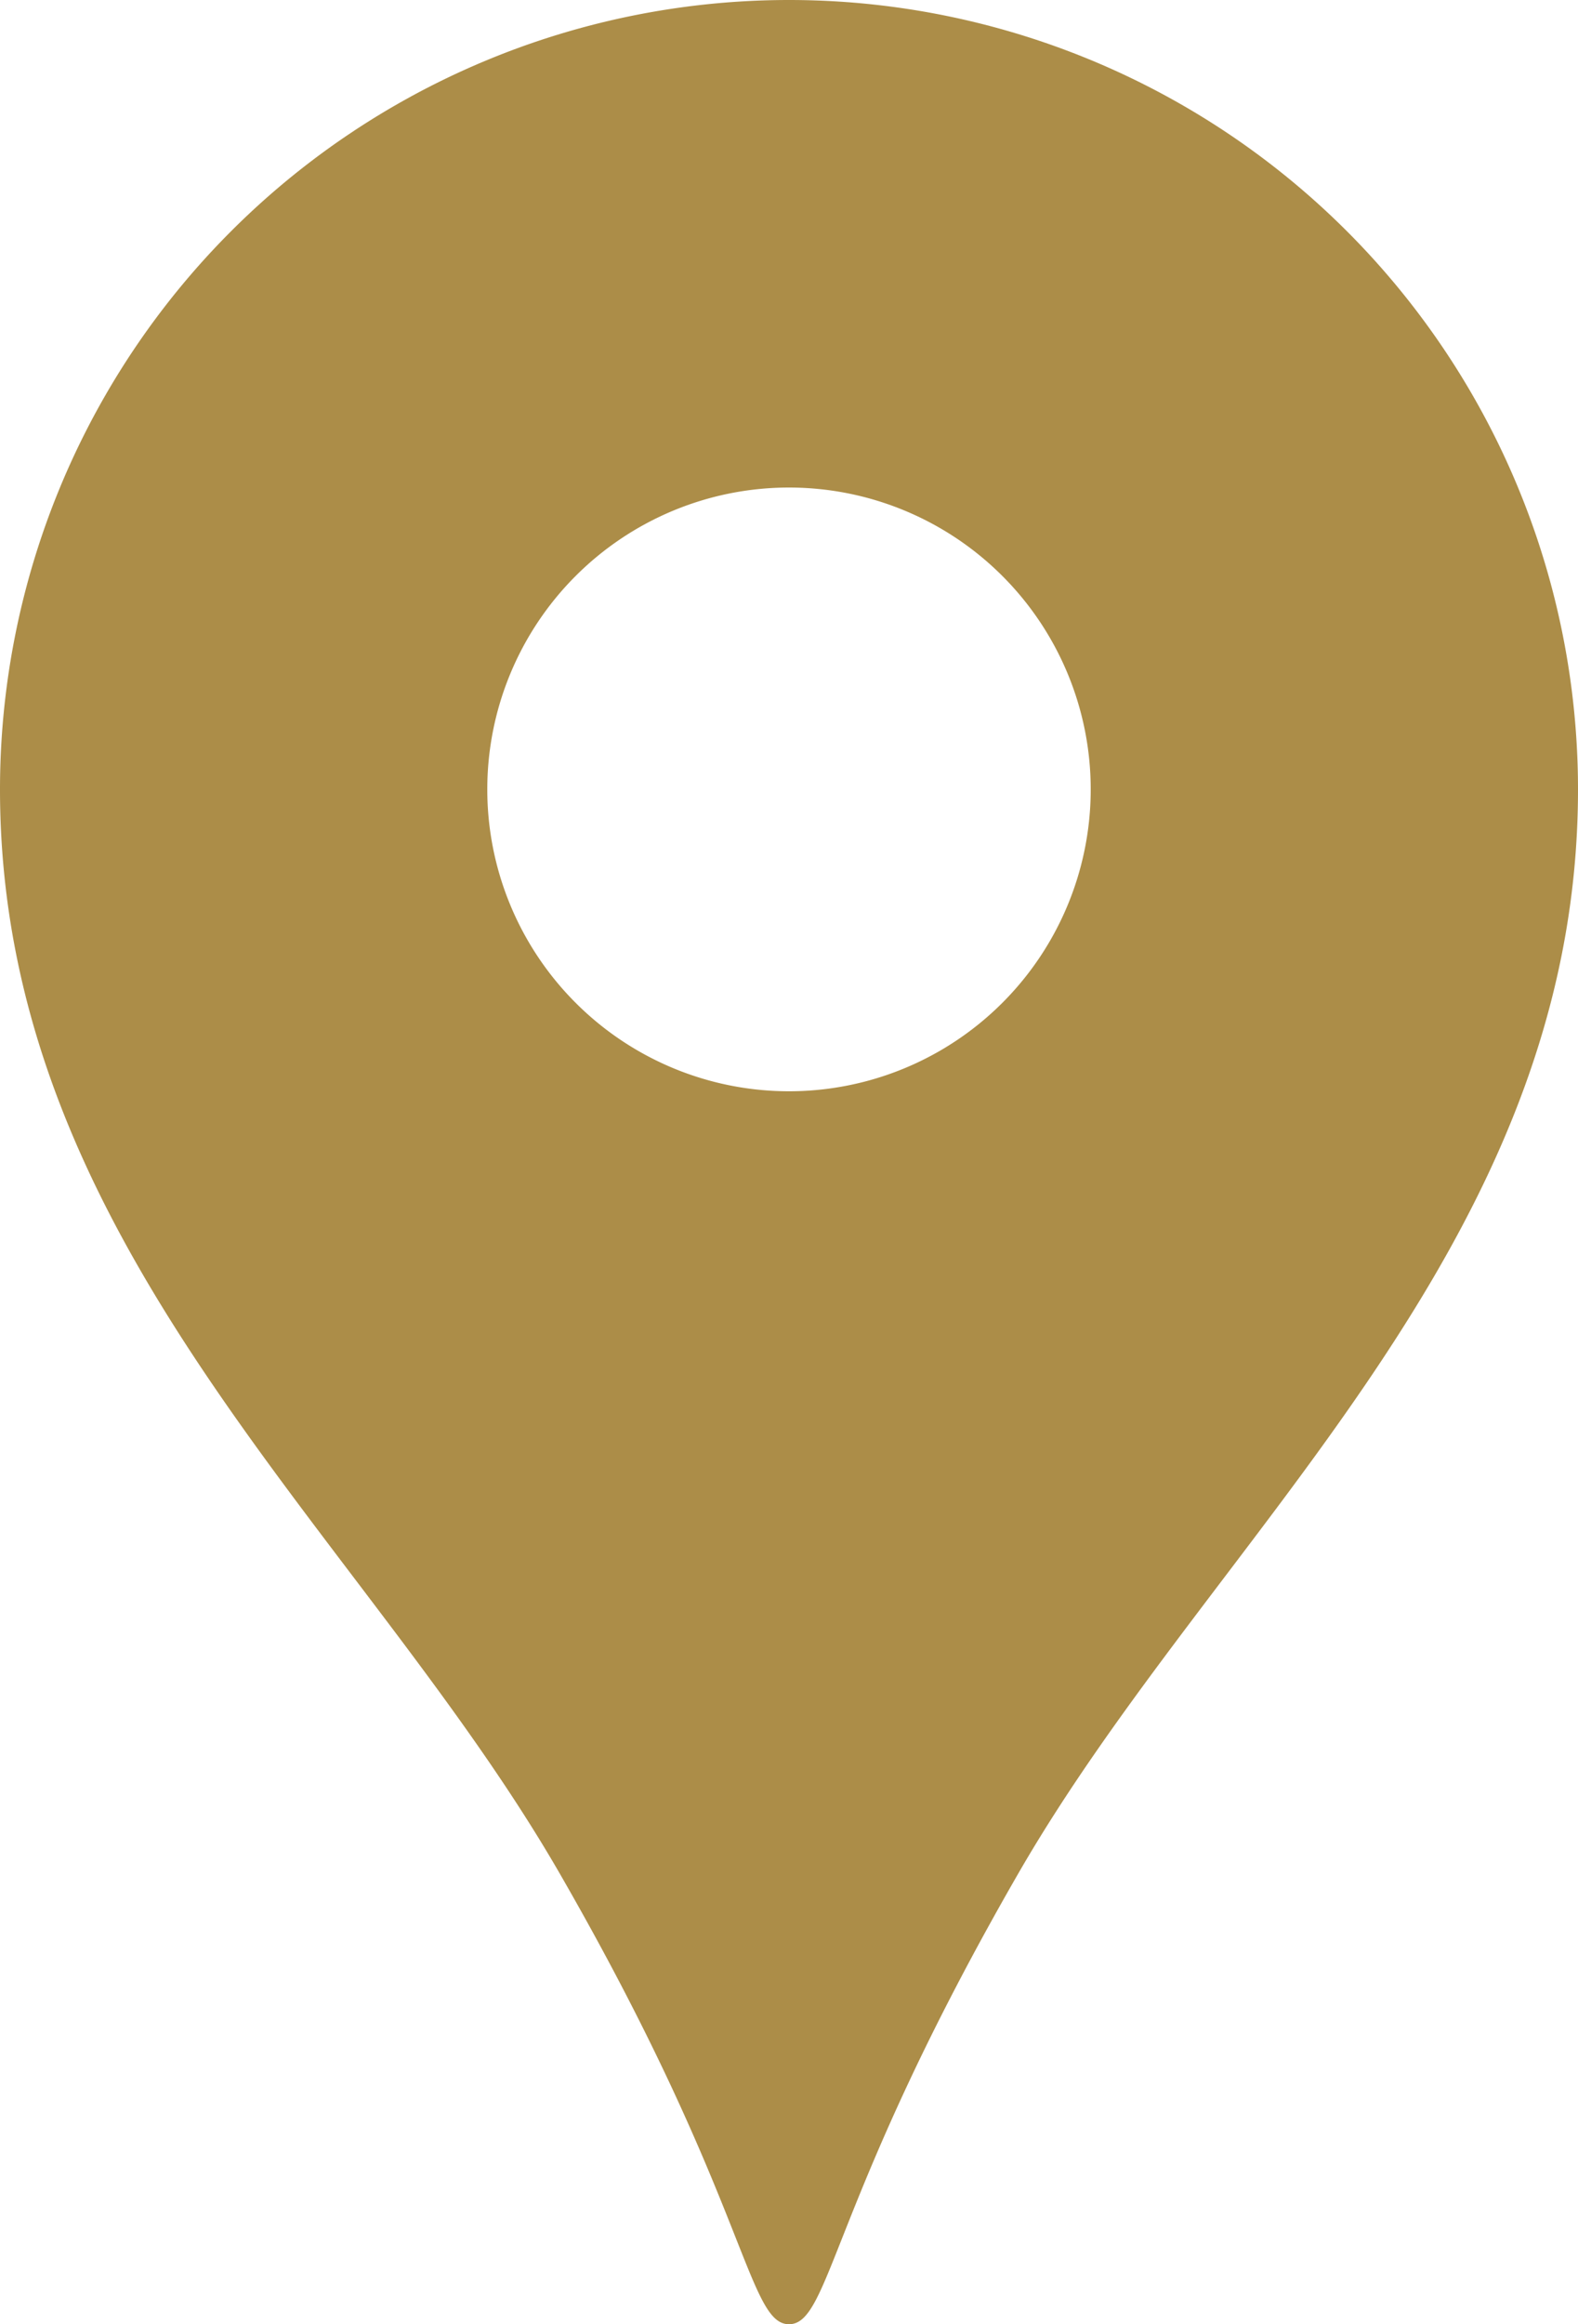
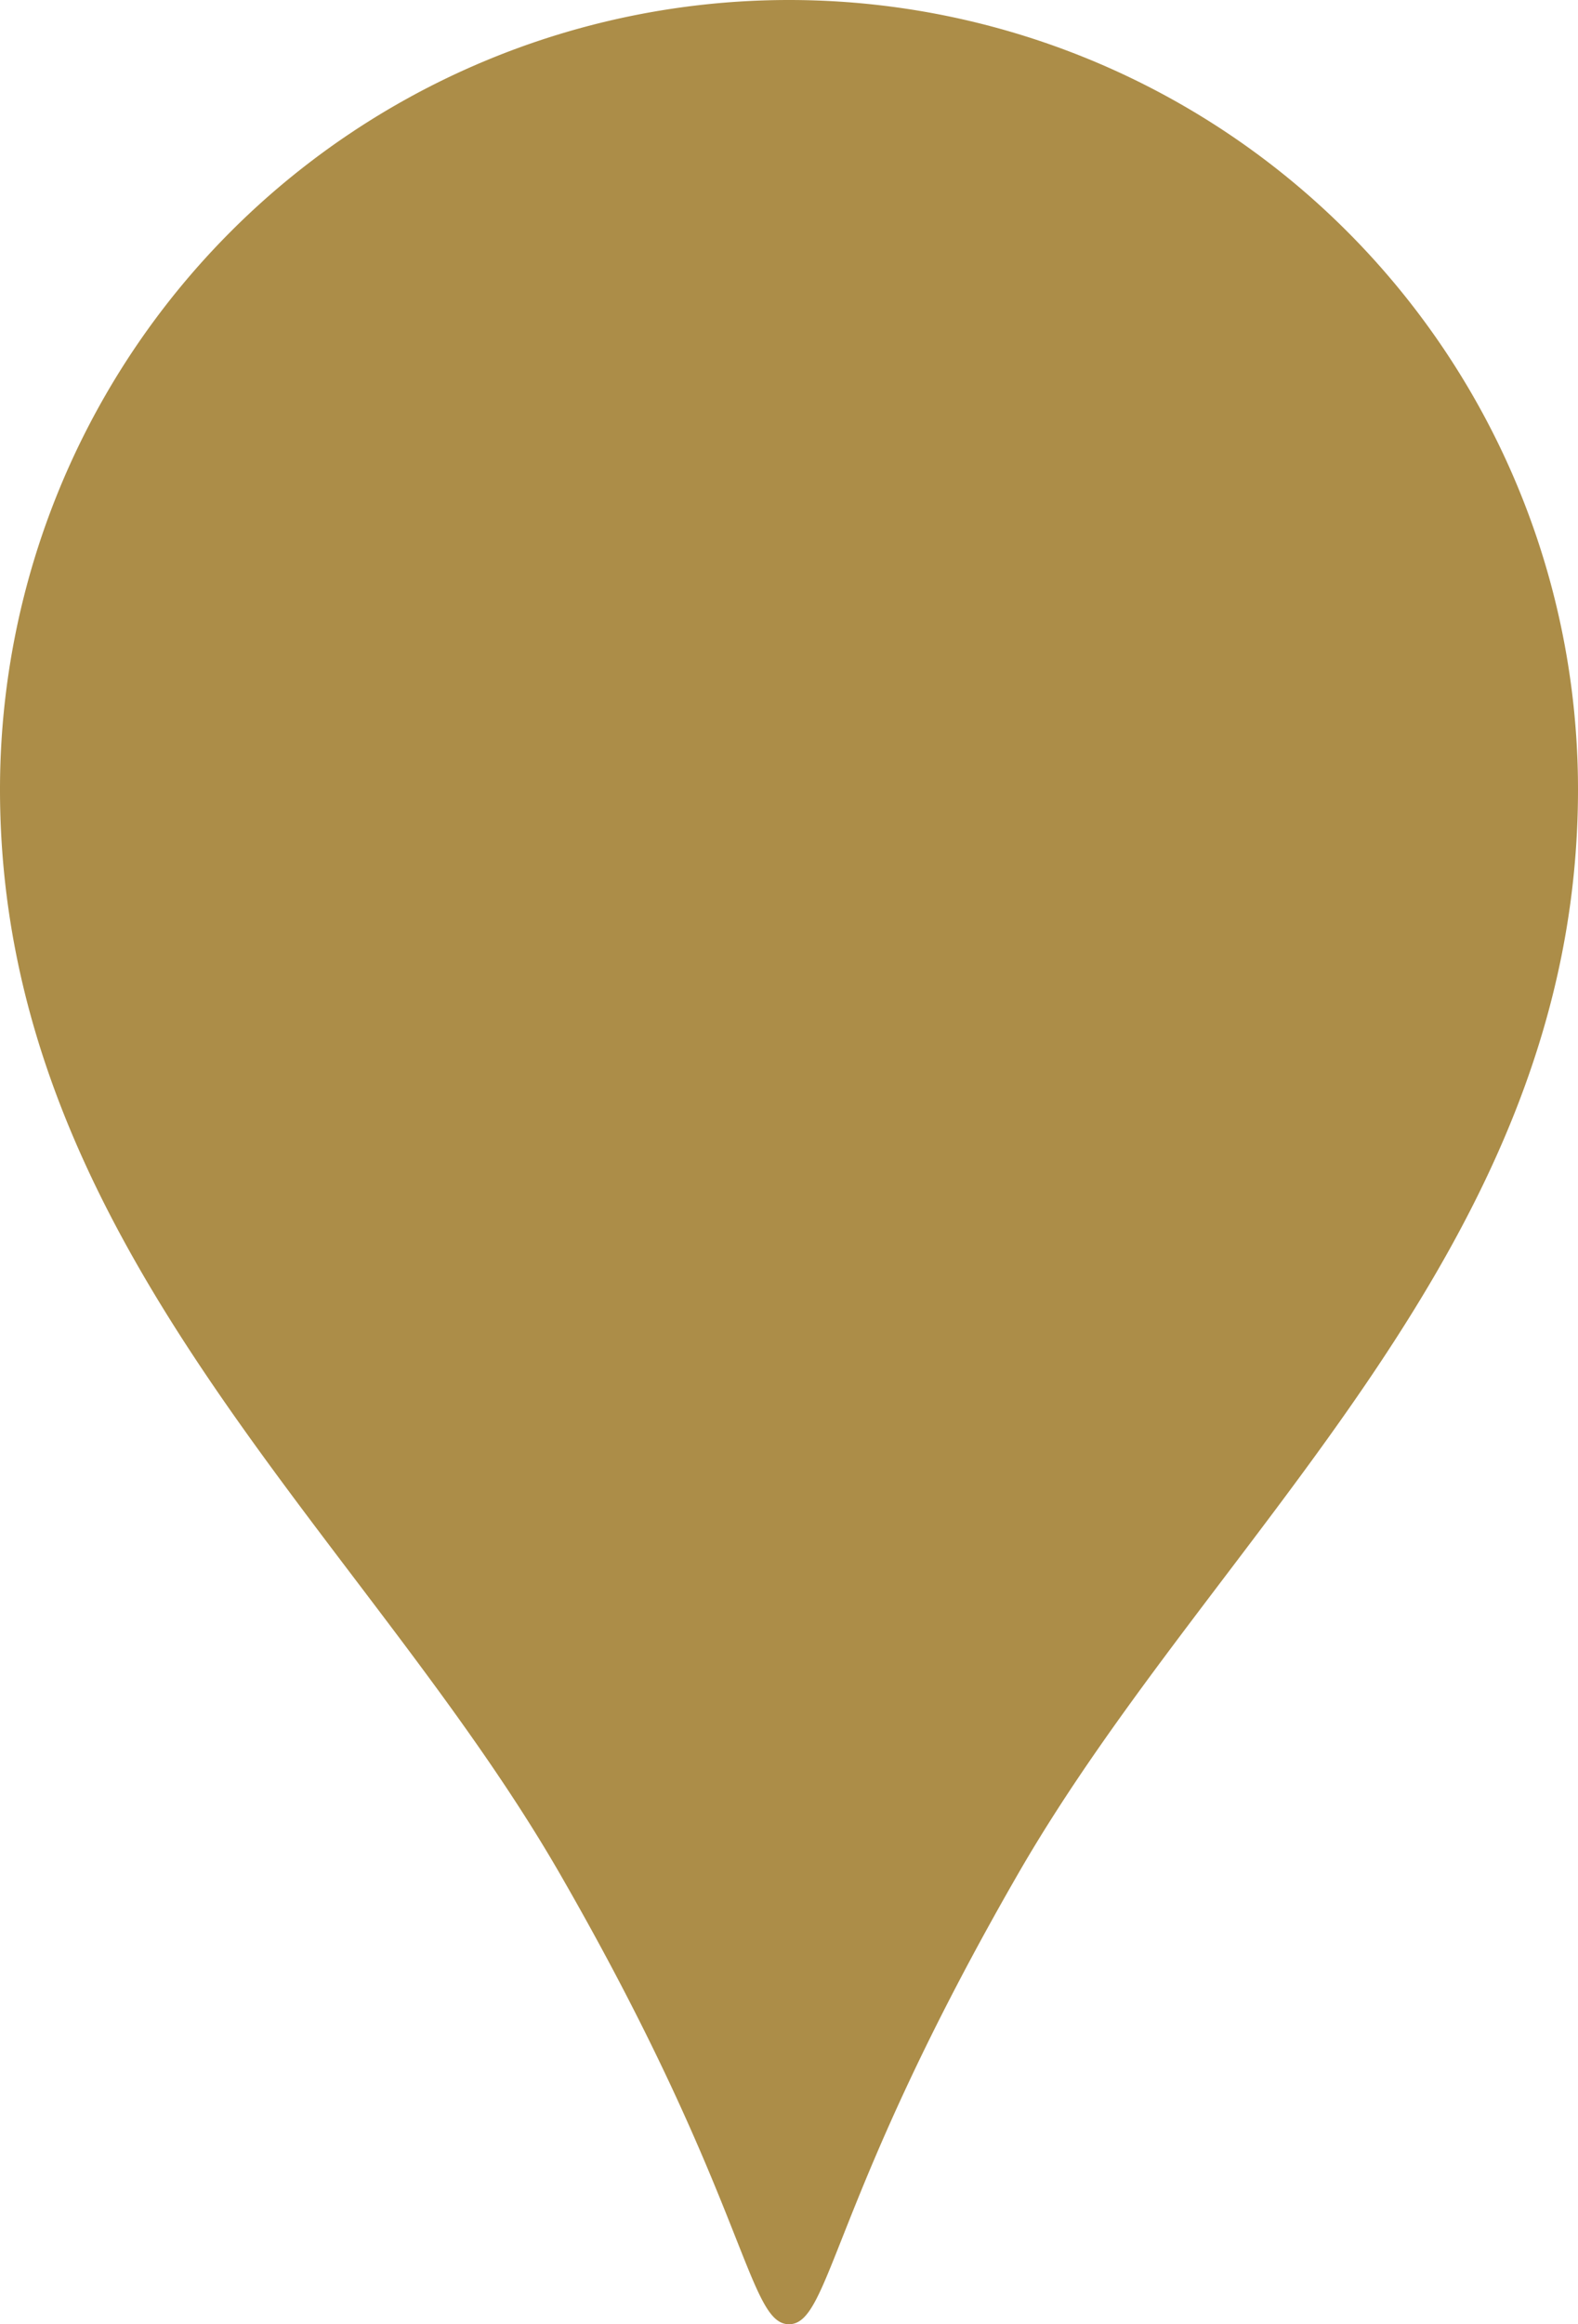
<svg xmlns="http://www.w3.org/2000/svg" width="8.546" height="12.581" viewBox="0 0 8.546 12.581">
  <g transform="translate(-82.109)">
-     <path d="M86.382,0a4.273,4.273,0,0,0-4.273,4.273c0,2.475,1.966,4.022,3.03,5.866,1.017,1.764,1.017,2.442,1.243,2.442s.226-.678,1.243-2.442c1.064-1.844,3.03-3.391,3.03-5.866A4.273,4.273,0,0,0,86.382,0Zm0,5.907a1.634,1.634,0,1,1,1.634-1.634A1.634,1.634,0,0,1,86.382,5.907Z" transform="translate(0)" fill="#AC8D48" />
+     <path d="M86.382,0a4.273,4.273,0,0,0-4.273,4.273c0,2.475,1.966,4.022,3.03,5.866,1.017,1.764,1.017,2.442,1.243,2.442s.226-.678,1.243-2.442c1.064-1.844,3.03-3.391,3.03-5.866A4.273,4.273,0,0,0,86.382,0Zm0,5.907A1.634,1.634,0,0,1,86.382,5.907Z" transform="translate(0)" fill="#AC8D48" />
  </g>
</svg>